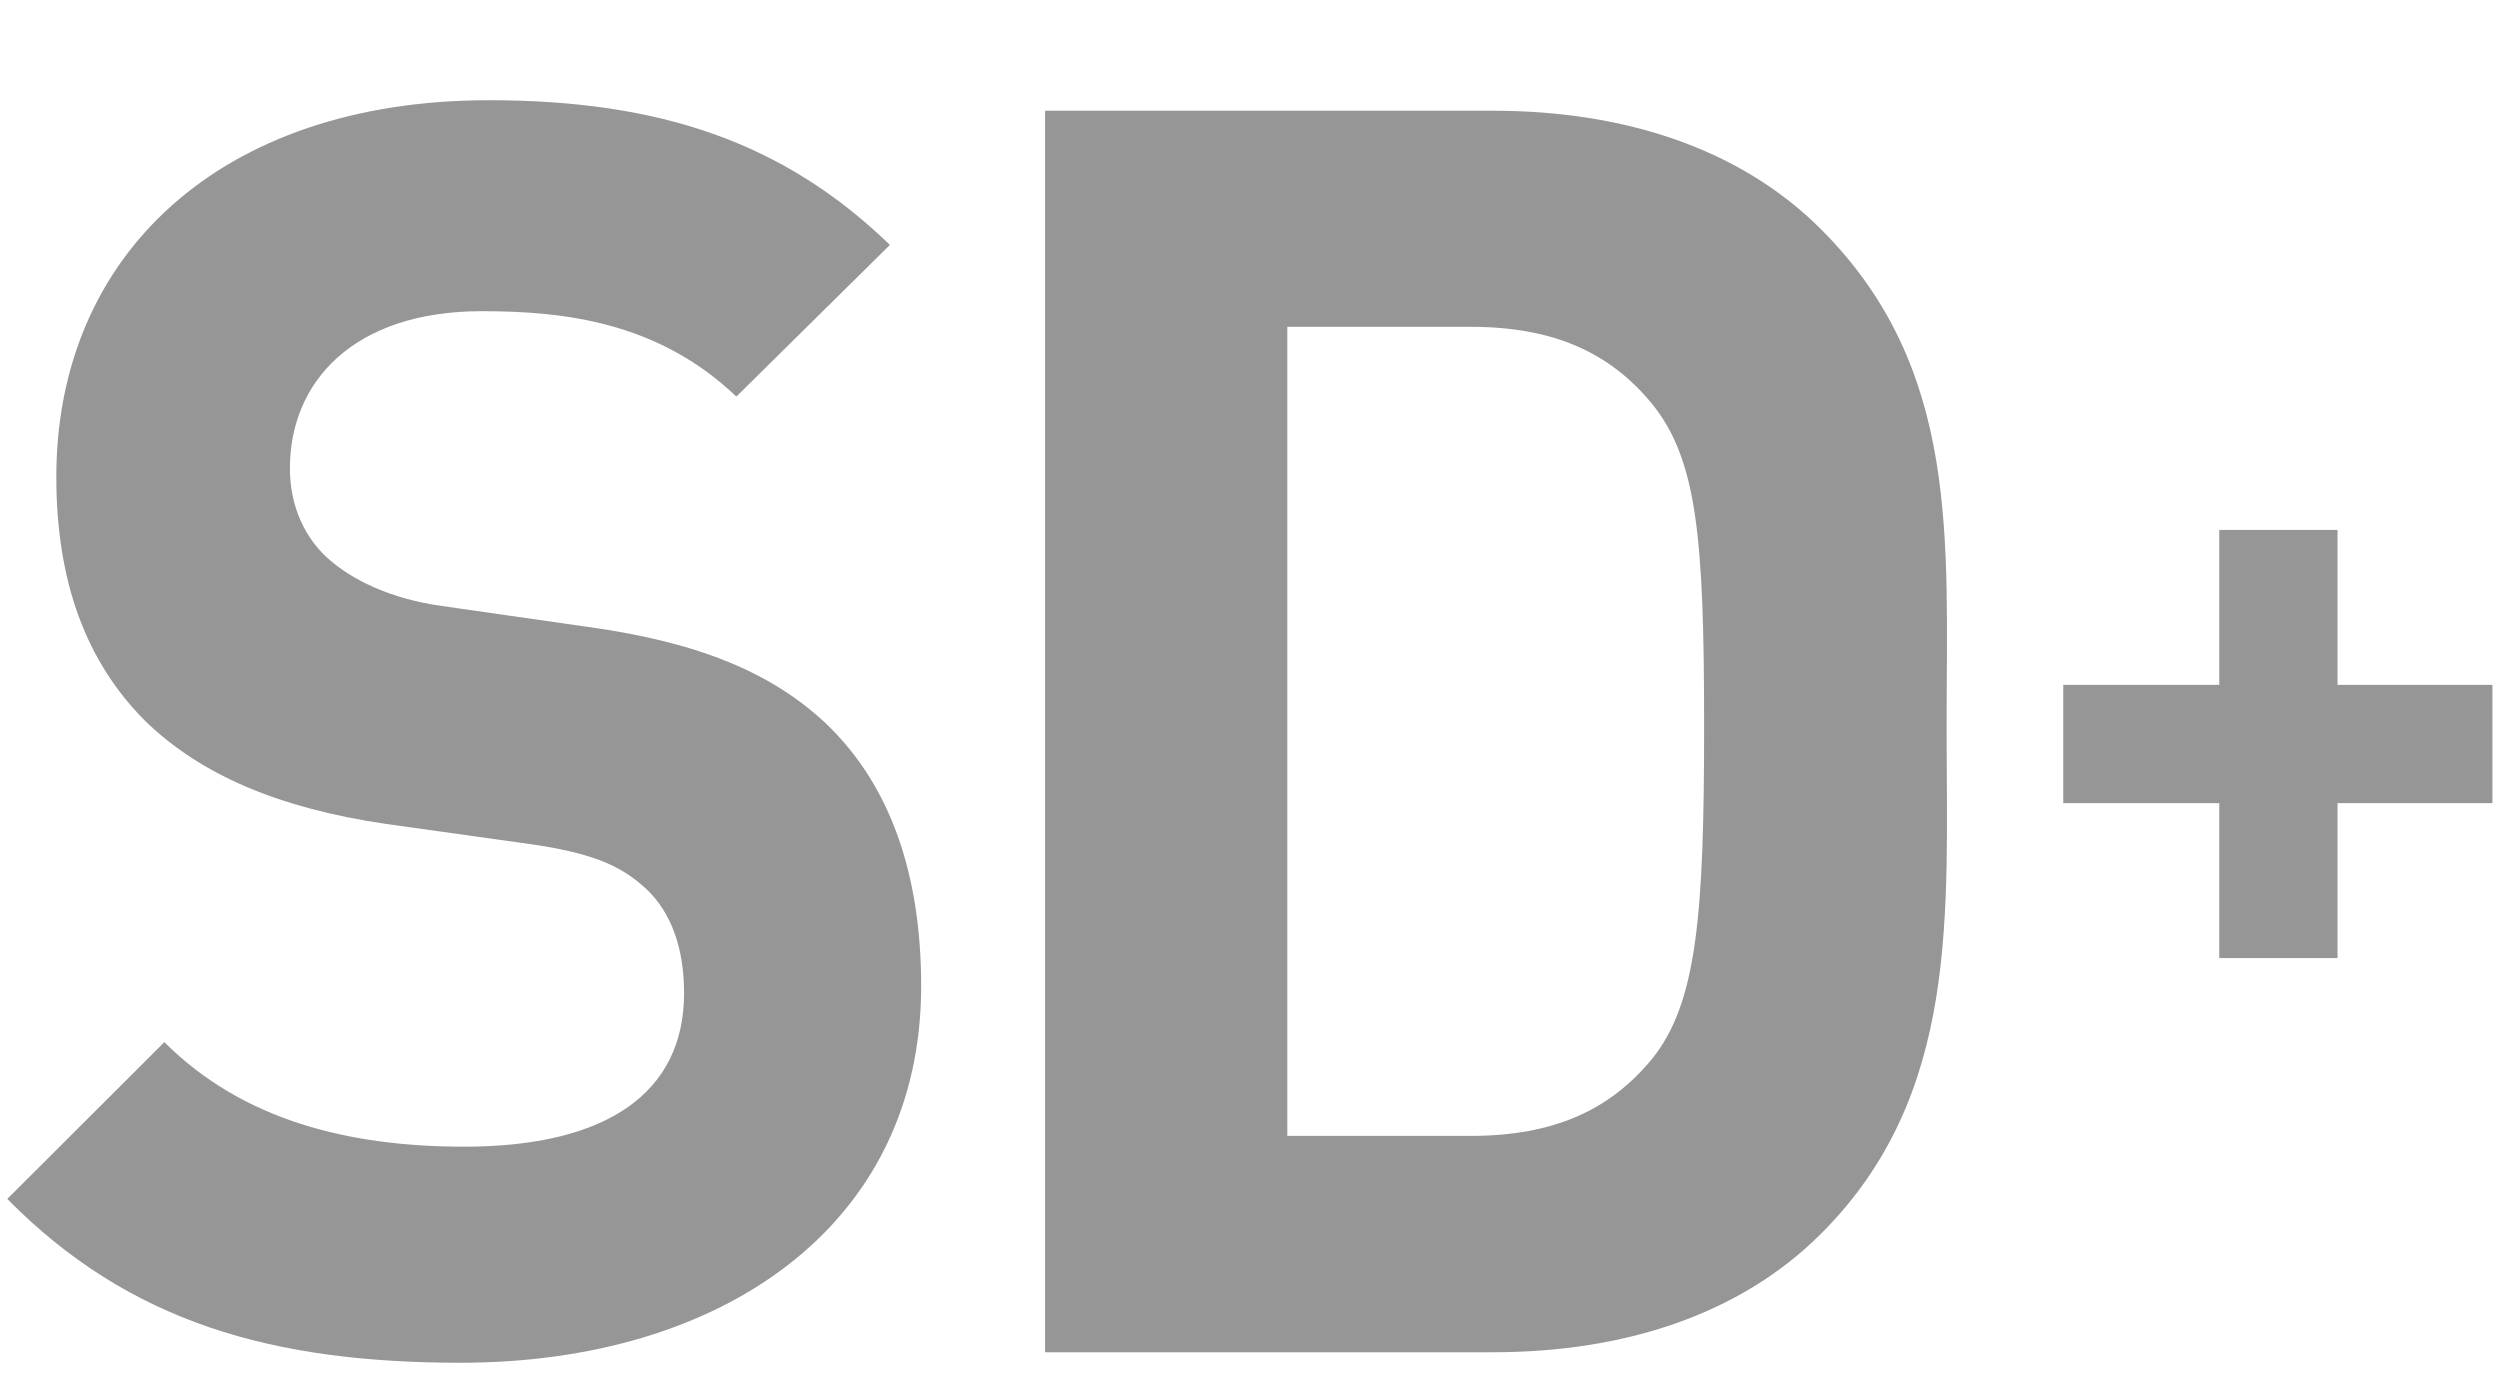
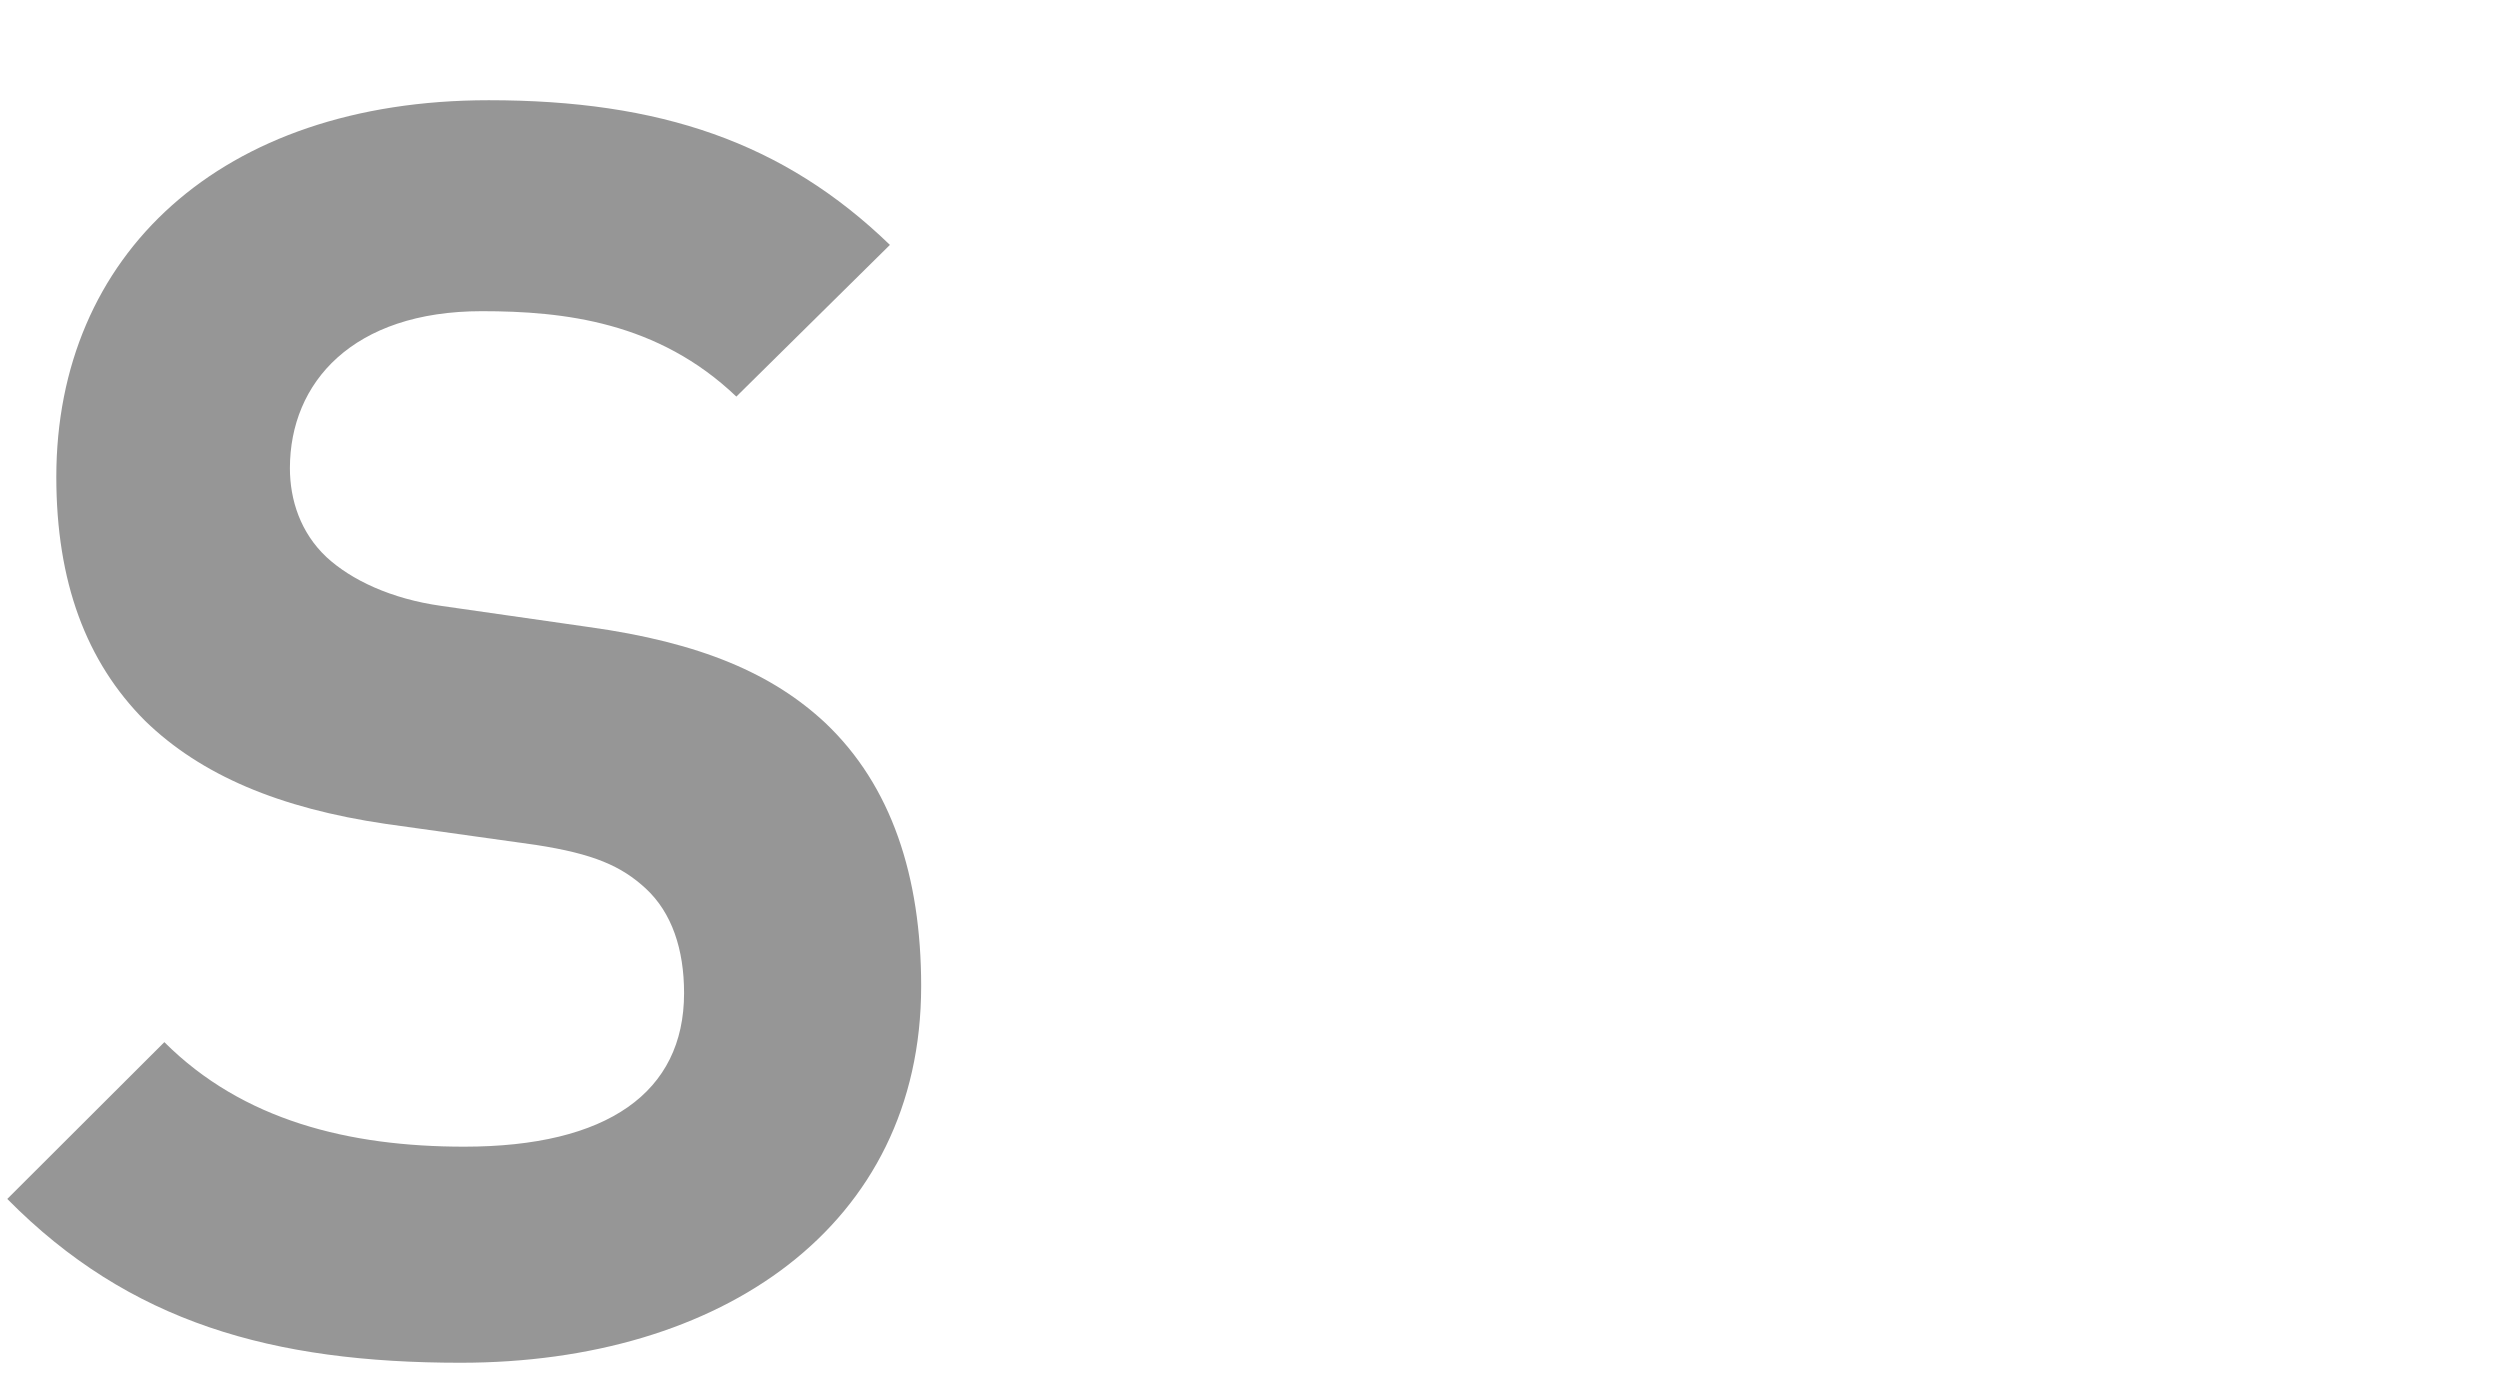
<svg xmlns="http://www.w3.org/2000/svg" id="_レイヤー_1" version="1.1" viewBox="0 0 92.79 51.94">
  <defs>
    <style>
      .st0 {
        fill: #969696;
      }
    </style>
  </defs>
  <g>
    <path class="st0" d="M17.1,50.58c-6.99,0-12.3-1.49-16.83-6.08l5.83-5.82c2.91,2.91,6.86,3.88,11.13,3.88,5.31,0,8.16-2.01,8.16-5.7,0-1.62-.45-2.98-1.42-3.88-.91-.84-1.94-1.29-4.08-1.62l-5.57-.78c-3.95-.58-6.86-1.81-8.93-3.82-2.2-2.2-3.3-5.18-3.3-9.06,0-8.22,6.08-13.98,16.05-13.98,6.34,0,10.94,1.55,14.89,5.37l-5.7,5.63c-2.91-2.78-6.41-3.17-9.45-3.17-4.79,0-7.12,2.65-7.12,5.83,0,1.17.39,2.39,1.36,3.3.91.84,2.39,1.55,4.27,1.81l5.44.78c4.21.58,6.86,1.75,8.8,3.56,2.46,2.33,3.56,5.7,3.56,9.77,0,8.93-7.44,13.98-17.09,13.98Z" />
-     <path class="st0" d="M67.59,45.79c-3.04,3.04-7.38,4.4-12.17,4.4h-16.63V4.11h16.63c4.79,0,9.13,1.36,12.17,4.4,5.18,5.18,4.66,11.52,4.66,18.45s.52,13.66-4.66,18.83ZM61.31,14.98c-1.55-1.88-3.62-2.85-6.73-2.85h-6.8v30.03h6.8c3.11,0,5.18-.97,6.73-2.85,1.68-2.07,1.94-5.37,1.94-12.36s-.26-9.9-1.94-11.97Z" />
  </g>
-   <path class="st0" d="M86.76,29.81v5.75h-4.39v-5.75h-5.79v-4.39h5.79v-5.75h4.39v5.75h5.75v4.39s-5.75,0-5.75,0Z" />
</svg>